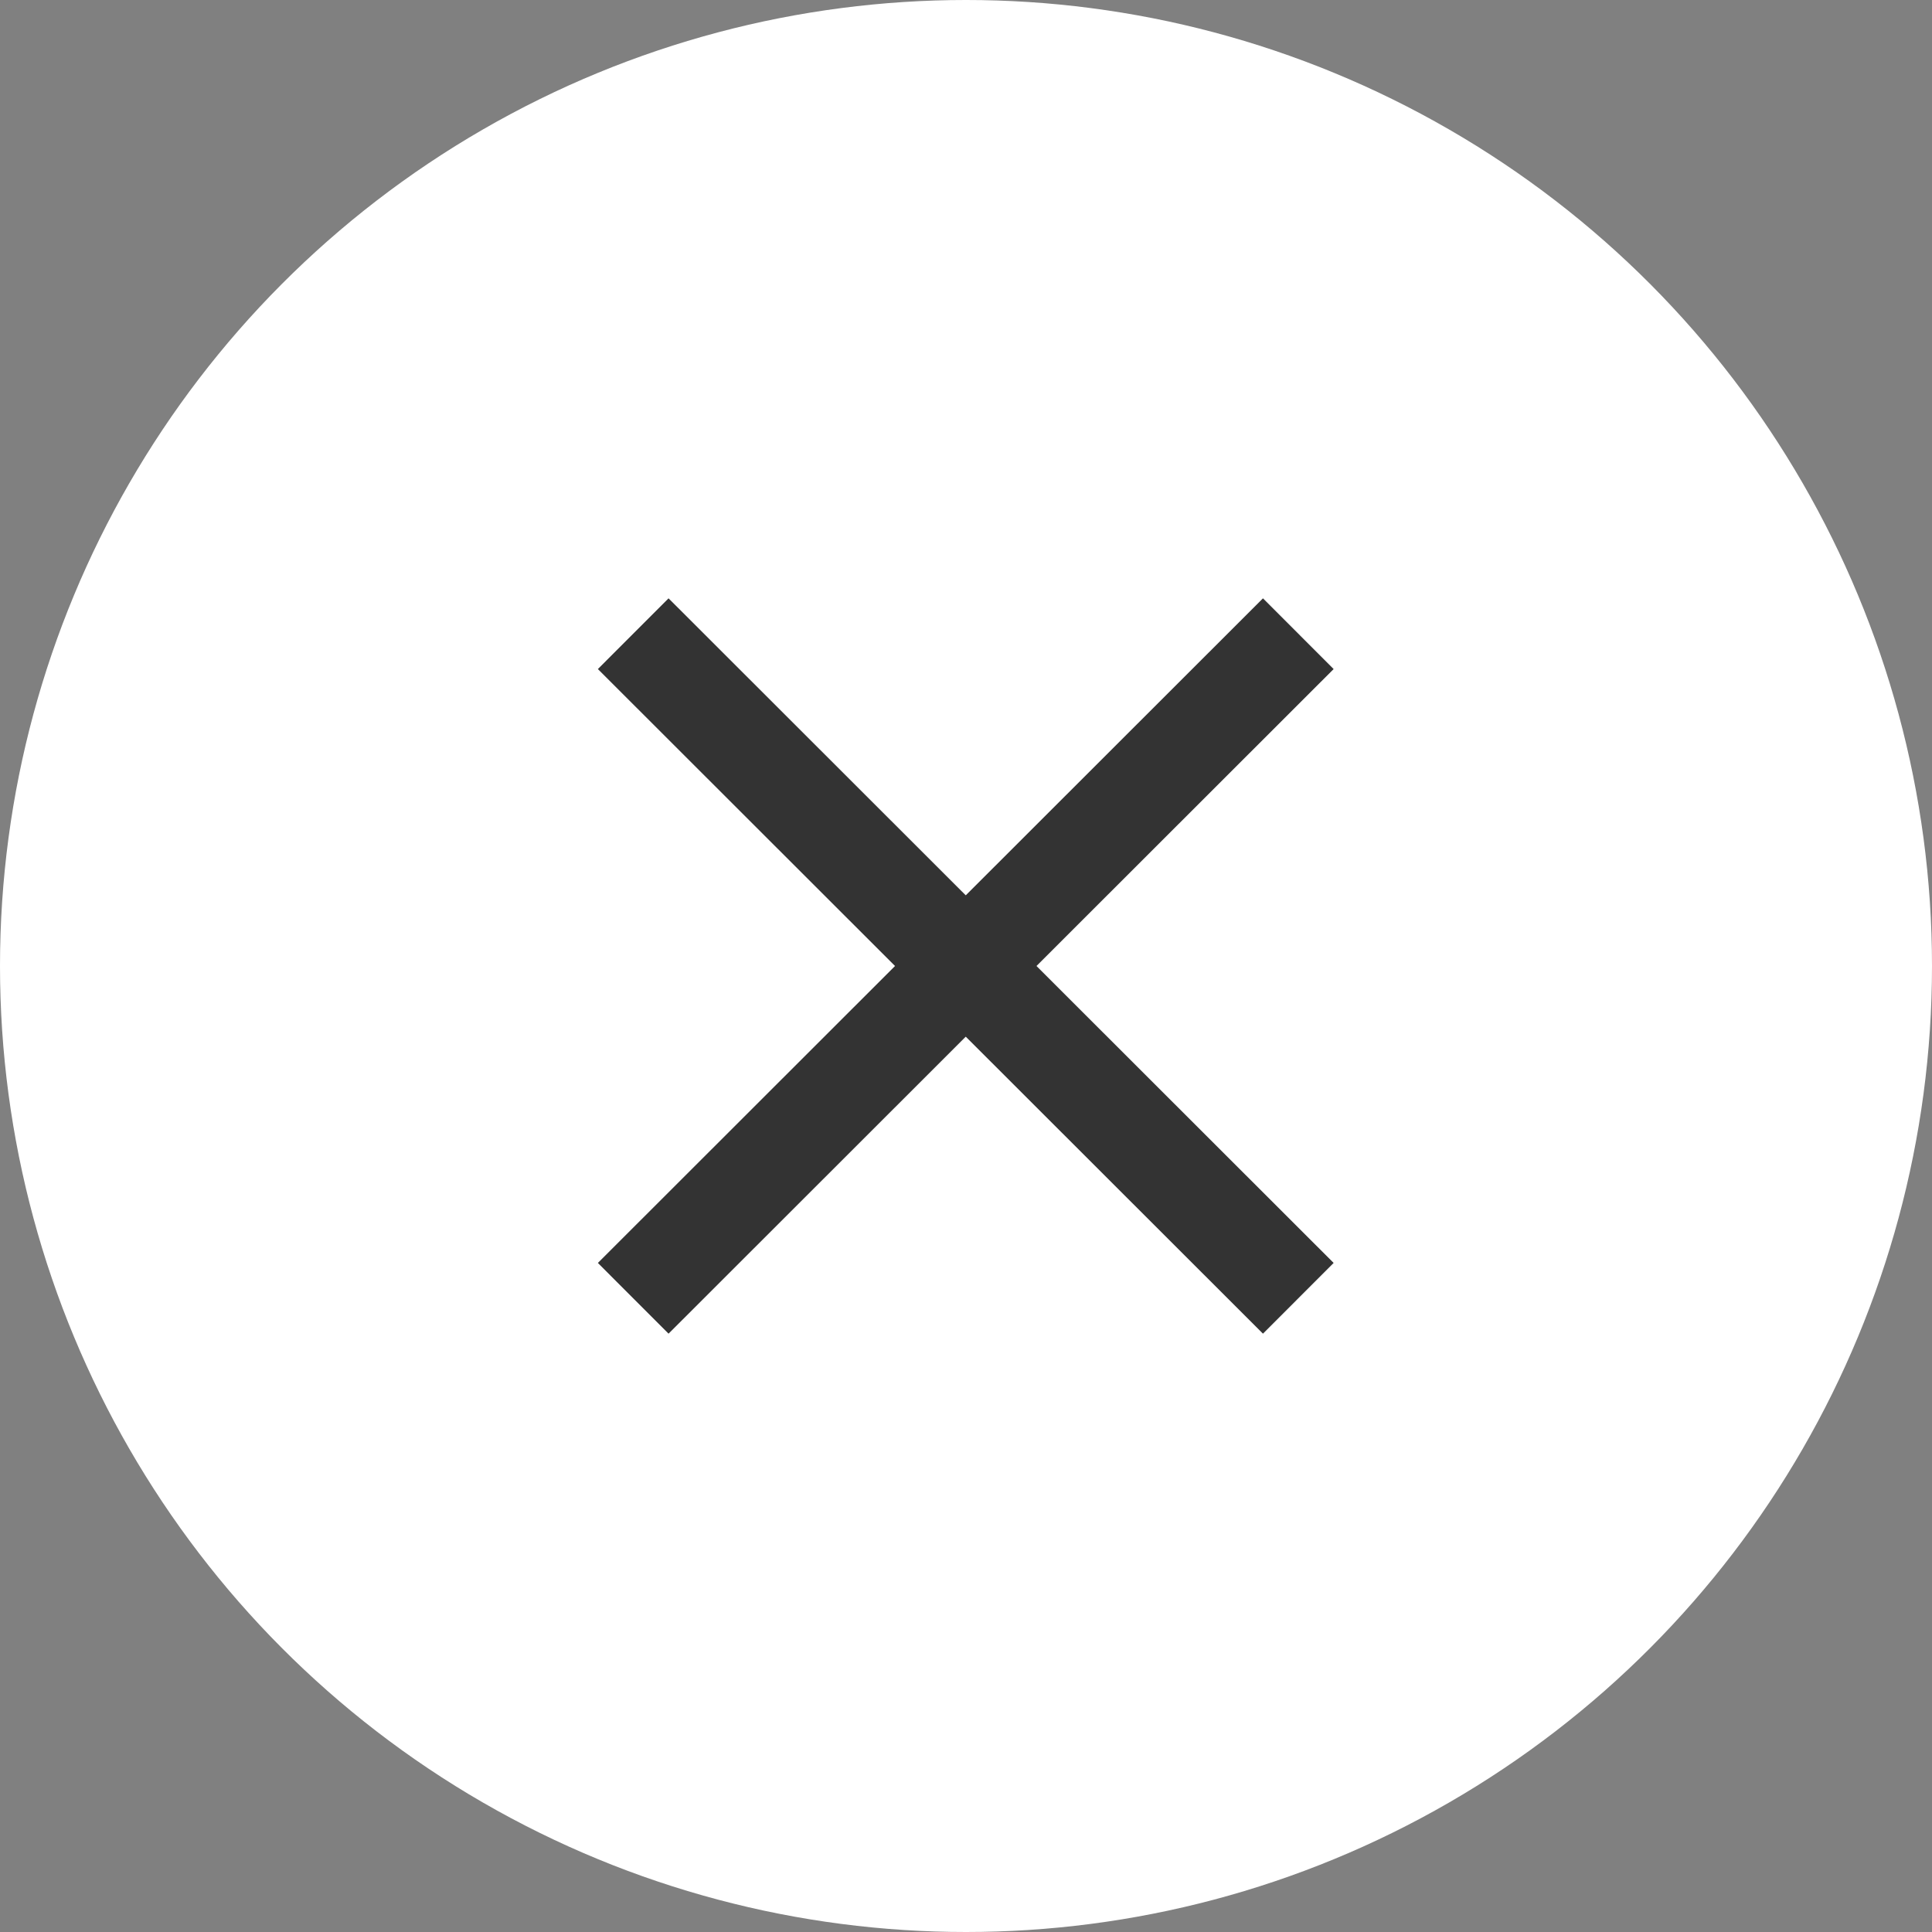
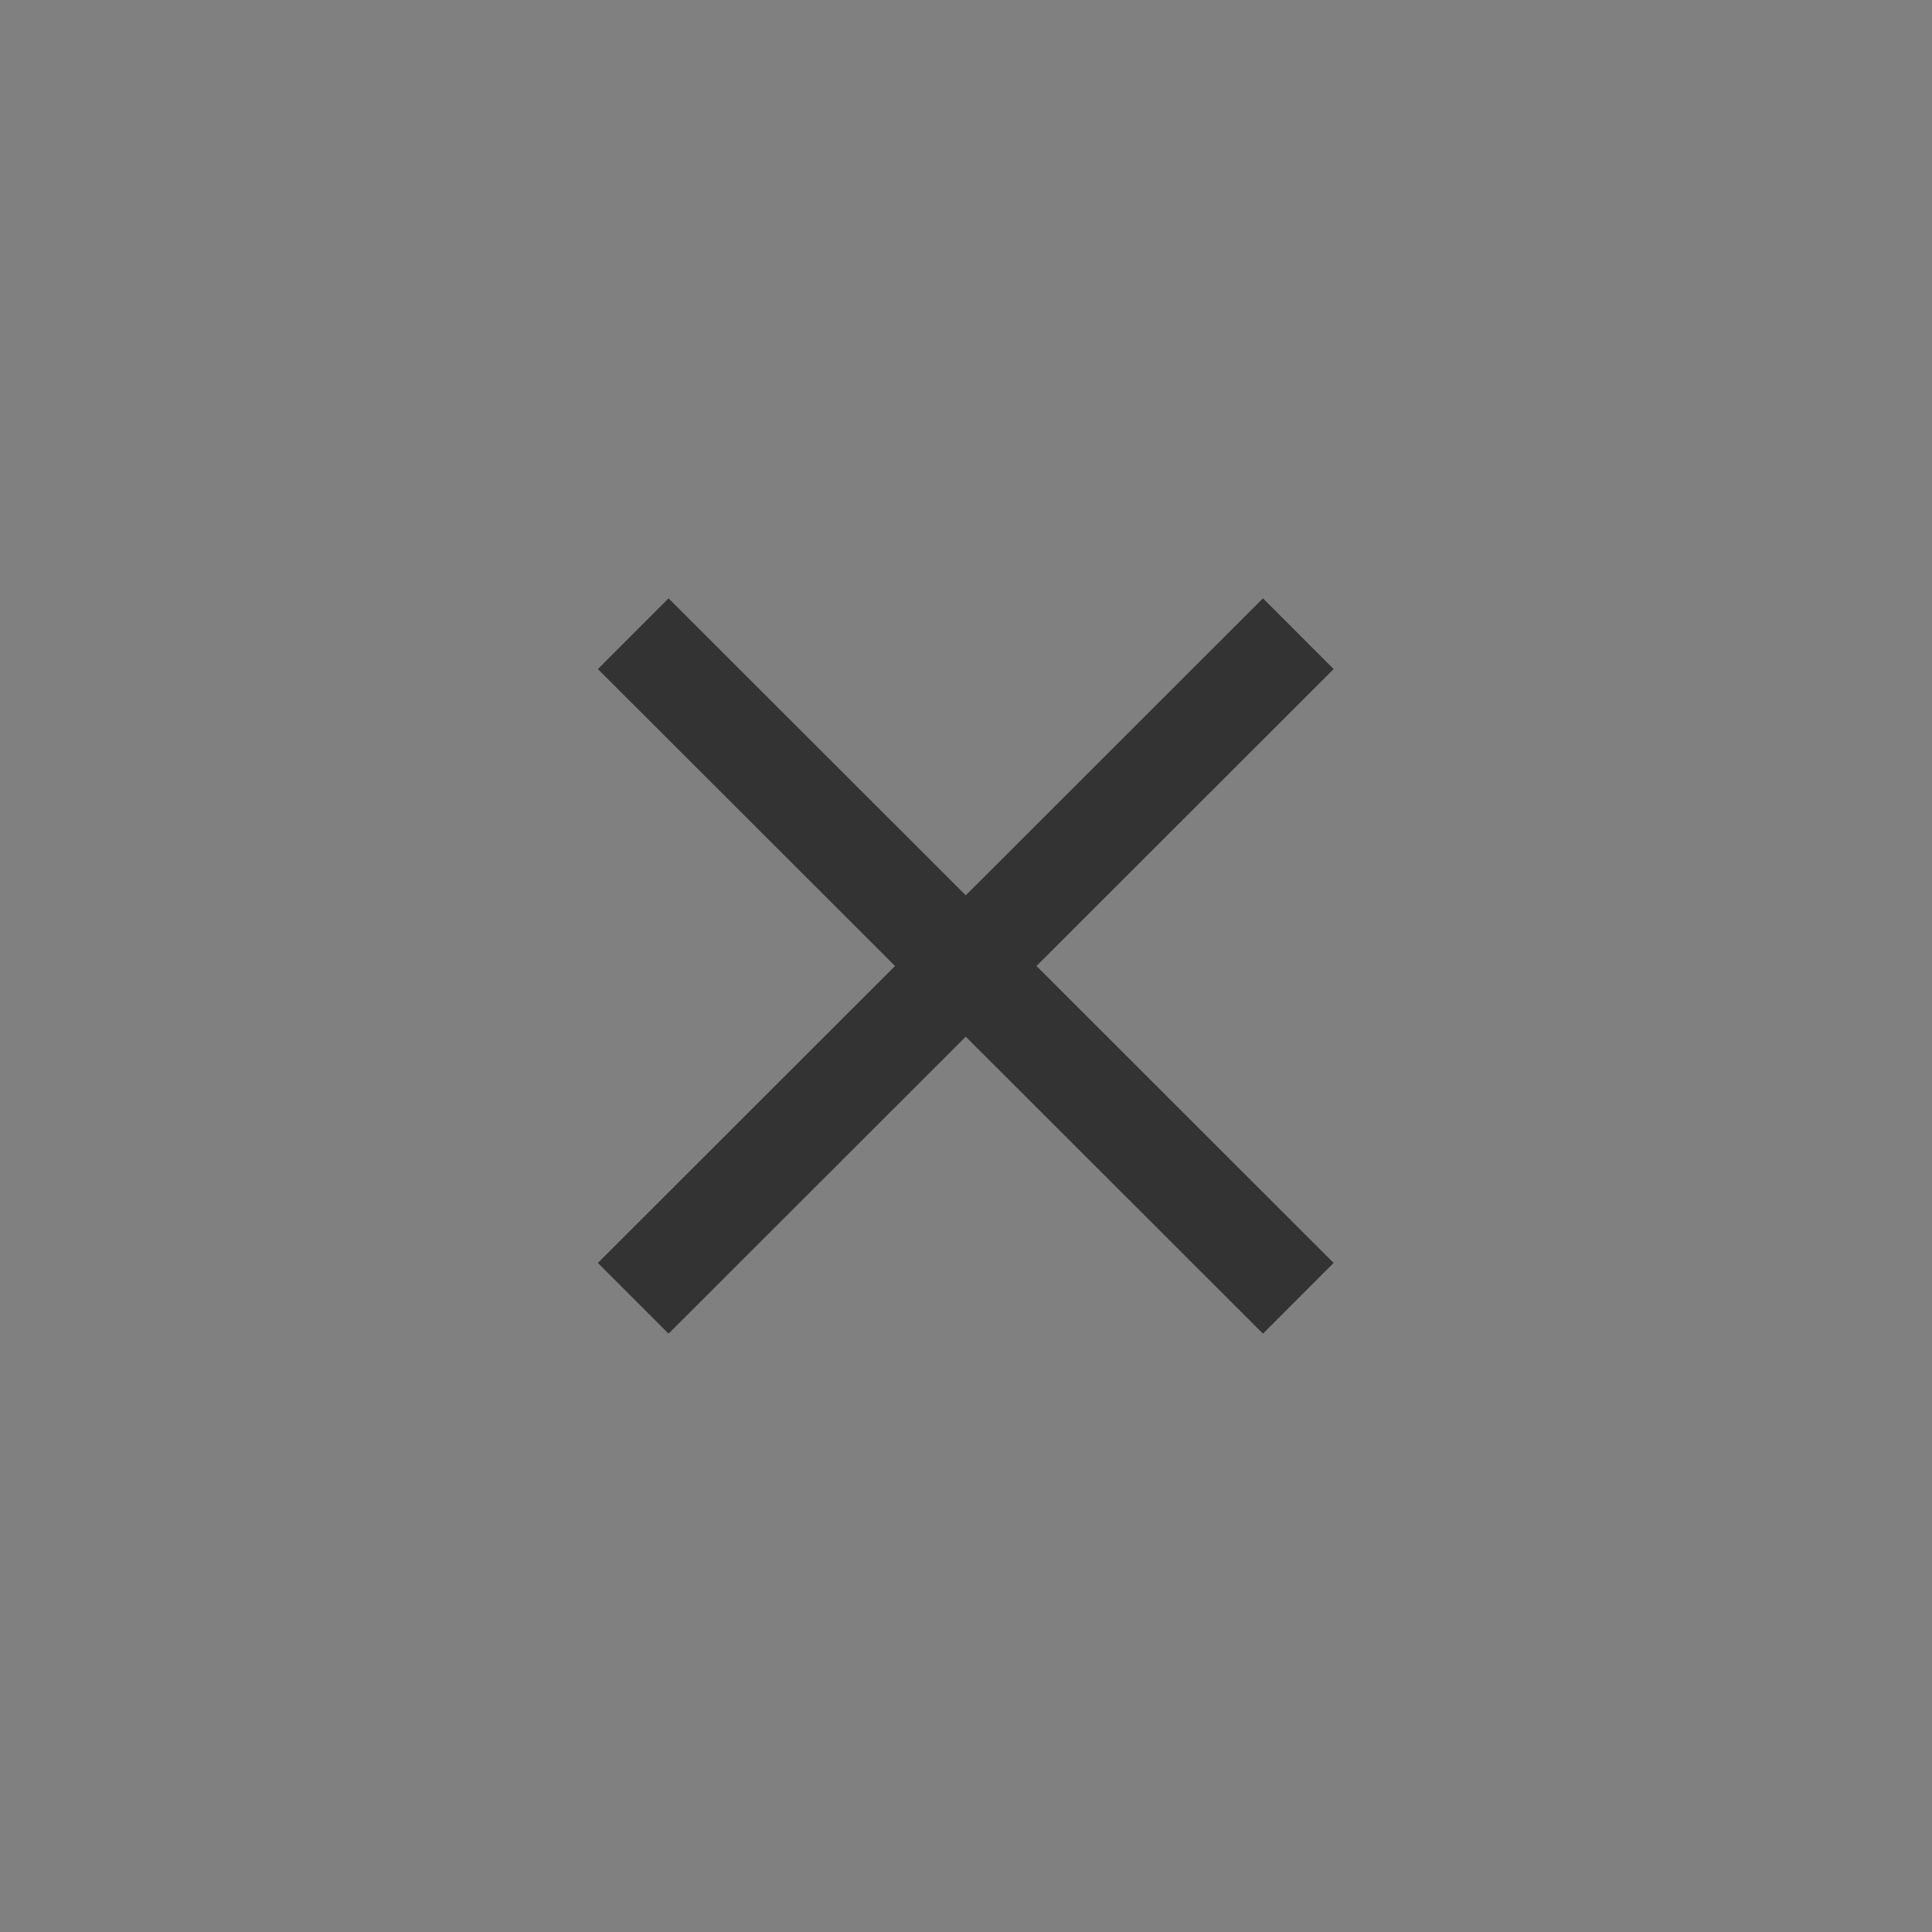
<svg xmlns="http://www.w3.org/2000/svg" id="b" data-name="レイヤー 2" viewBox="0 0 40 40">
  <rect x="0" y="0" width="40" height="40" fill="#808080" stroke="none" />
  <defs>
    <style>
      .d {
        fill: #fff;
      }

      .e {
        fill: none;
        stroke: #333;
        stroke-miterlimit: 10;
        stroke-width: 2.07px;
      }
    </style>
  </defs>
  <g id="c" data-name="レイヤー 2">
    <g>
-       <circle class="d" cx="20" cy="20" r="20" />
      <g>
        <line class="e" x1="13.11" y1="13.12" x2="26.88" y2="26.88" />
        <line class="e" x1="26.88" y1="13.12" x2="13.11" y2="26.88" />
      </g>
    </g>
  </g>
</svg>